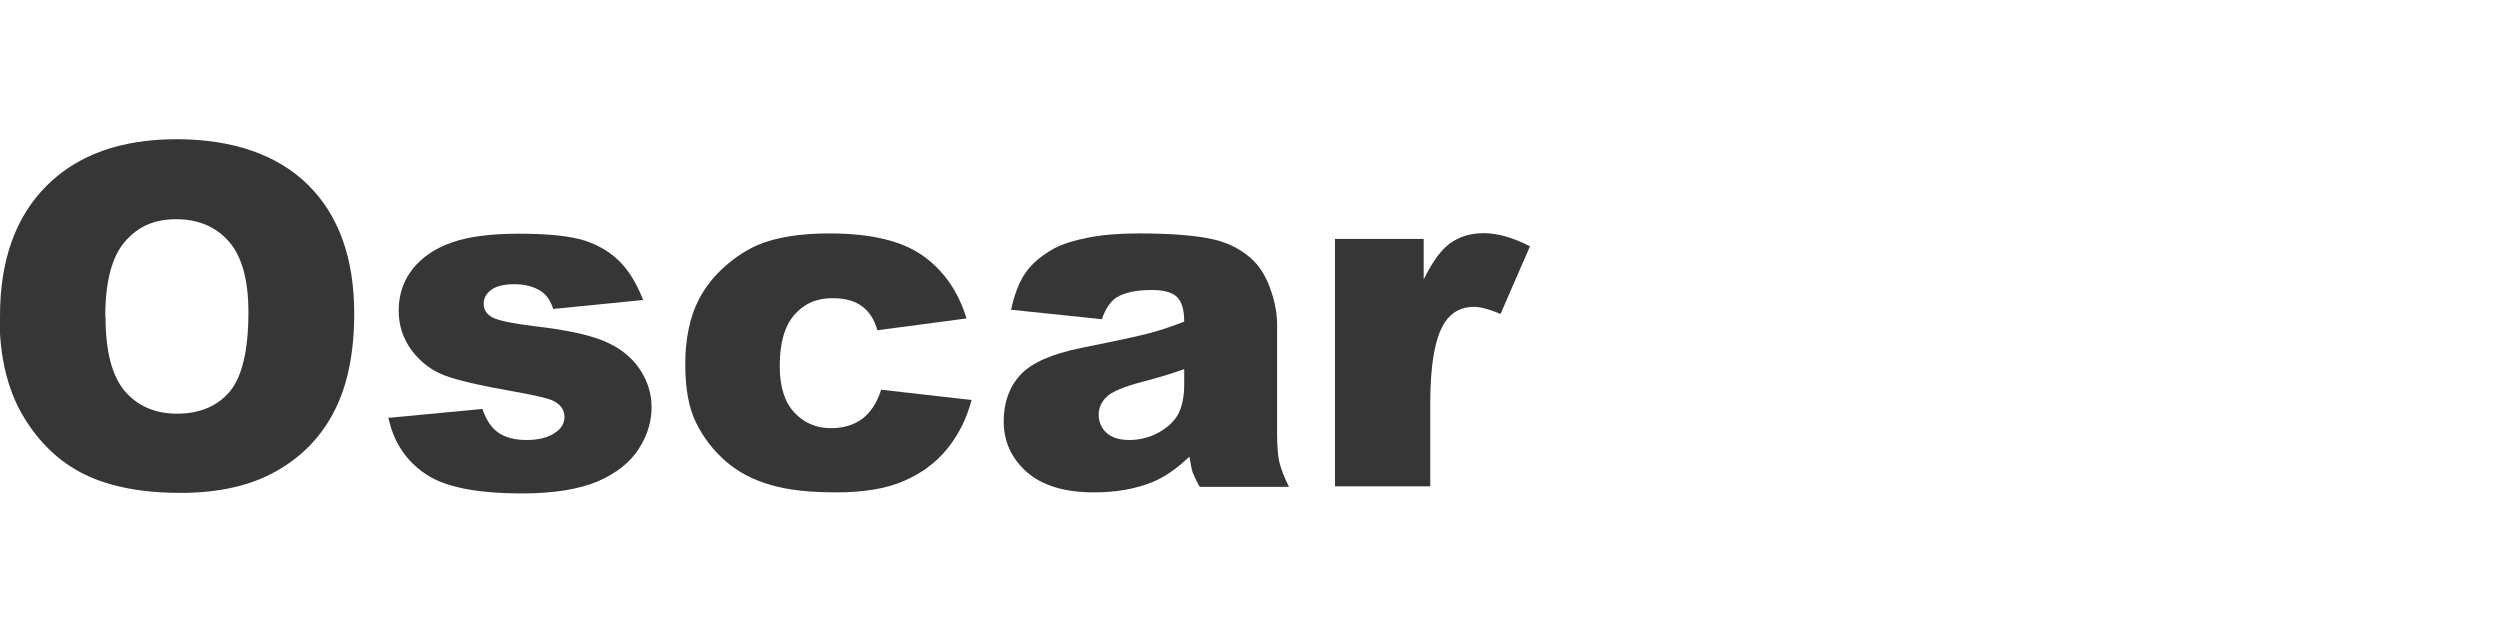
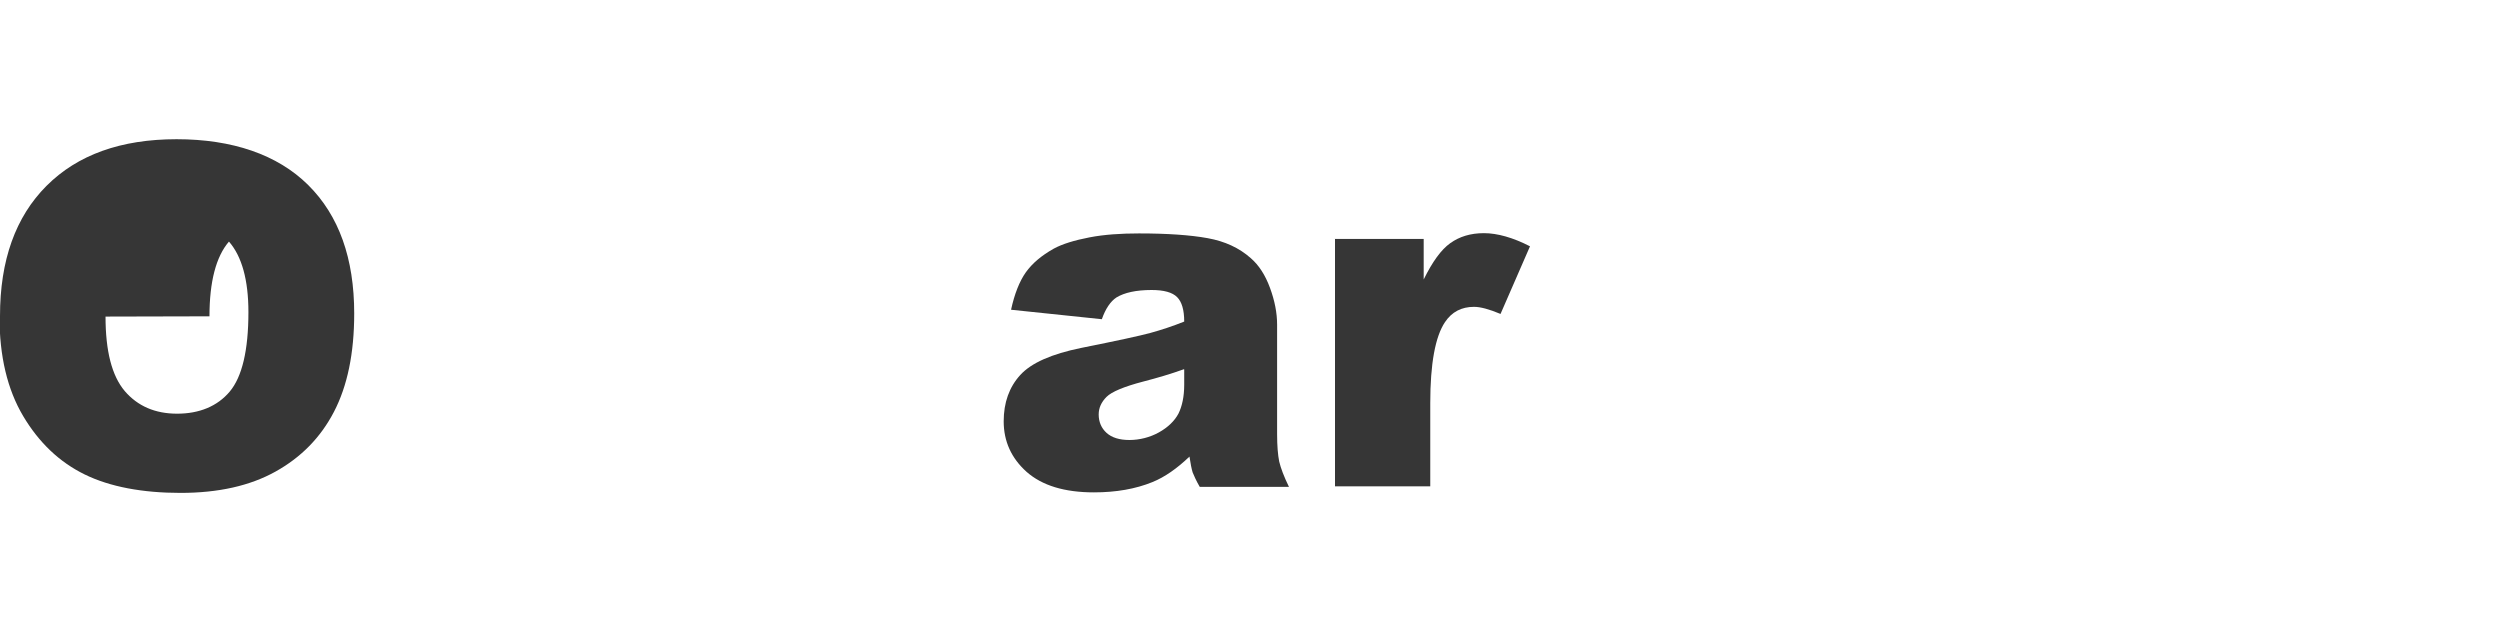
<svg xmlns="http://www.w3.org/2000/svg" id="_Слой_2" viewBox="0 0 95 24">
  <defs>
    <style>.cls-1{fill:#363636;}.cls-1,.cls-2{stroke-width:0px;}.cls-2{fill:#fff;}</style>
  </defs>
  <g id="_Слой_1-2">
    <rect class="cls-2" width="95" height="24" />
-     <path class="cls-1" d="M0,12.01c0-2.12.59-3.77,1.77-4.95s2.83-1.77,4.94-1.77,3.83.58,5,1.74,1.75,2.79,1.75,4.88c0,1.52-.26,2.76-.77,3.74s-1.25,1.73-2.22,2.27c-.97.54-2.17.81-3.61.81s-2.68-.23-3.64-.7-1.74-1.21-2.34-2.22c-.6-1.01-.9-2.27-.9-3.79ZM4.01,12.03c0,1.31.24,2.25.73,2.83.49.57,1.15.86,1.99.86s1.53-.28,2-.84c.47-.56.71-1.57.71-3.02,0-1.22-.25-2.12-.74-2.68s-1.16-.85-2.01-.85-1.46.29-1.95.86c-.49.57-.74,1.52-.74,2.84Z" />
-     <path class="cls-1" d="M14.75,15.88l3.58-.34c.15.43.35.73.62.91.27.18.62.27,1.06.27.48,0,.86-.1,1.13-.31.21-.15.31-.35.31-.57,0-.26-.14-.46-.41-.6-.19-.1-.71-.22-1.55-.37-1.25-.22-2.12-.42-2.61-.61s-.9-.5-1.23-.94c-.33-.44-.5-.95-.5-1.51,0-.62.18-1.15.54-1.6.36-.45.86-.78,1.49-1,.63-.22,1.48-.33,2.54-.33,1.12,0,1.95.09,2.49.26.53.17.98.44,1.34.8.36.36.65.85.89,1.46l-3.42.34c-.09-.3-.24-.52-.44-.66-.28-.19-.63-.28-1.03-.28s-.7.07-.89.22c-.19.14-.28.32-.28.53,0,.23.12.4.35.52.24.12.75.22,1.54.32,1.2.14,2.09.32,2.68.57.58.24,1.03.59,1.34,1.04.31.45.47.94.47,1.48s-.16,1.07-.49,1.58c-.33.51-.84.92-1.55,1.23-.71.3-1.67.46-2.88.46-1.72,0-2.94-.24-3.67-.74-.73-.49-1.2-1.19-1.4-2.09Z" />
-     <path class="cls-1" d="M33.49,14.81l3.43.39c-.19.72-.5,1.33-.93,1.86s-.98.93-1.65,1.22c-.67.29-1.52.43-2.56.43s-1.83-.09-2.49-.28c-.66-.19-1.24-.49-1.71-.9-.48-.42-.85-.9-1.13-1.47s-.41-1.3-.41-2.23.17-1.77.5-2.42c.24-.47.57-.9.99-1.27.42-.38.85-.65,1.29-.84.7-.29,1.6-.43,2.7-.43,1.54,0,2.71.27,3.51.82s1.37,1.35,1.7,2.41l-3.39.45c-.11-.4-.3-.7-.58-.91s-.66-.31-1.13-.31c-.6,0-1.08.21-1.45.64-.37.43-.55,1.07-.55,1.94,0,.77.18,1.36.55,1.76.37.4.83.6,1.4.6.47,0,.87-.12,1.19-.36s.56-.61.72-1.12Z" />
+     <path class="cls-1" d="M0,12.01c0-2.12.59-3.77,1.77-4.95s2.83-1.77,4.94-1.77,3.83.58,5,1.74,1.75,2.79,1.75,4.88c0,1.52-.26,2.76-.77,3.74s-1.25,1.73-2.22,2.27c-.97.54-2.17.81-3.61.81s-2.68-.23-3.64-.7-1.74-1.21-2.34-2.22c-.6-1.01-.9-2.27-.9-3.79ZM4.01,12.03c0,1.31.24,2.25.73,2.83.49.57,1.15.86,1.99.86s1.53-.28,2-.84c.47-.56.71-1.57.71-3.02,0-1.22-.25-2.12-.74-2.68c-.49.57-.74,1.52-.74,2.84Z" />
    <path class="cls-1" d="M41.87,12.13l-3.45-.36c.13-.6.32-1.08.56-1.42.25-.35.6-.64,1.06-.9.33-.18.79-.32,1.36-.43s1.21-.15,1.88-.15c1.08,0,1.95.06,2.61.18.66.12,1.2.37,1.64.76.31.27.55.64.73,1.13.18.49.27.95.27,1.4v4.16c0,.44.03.79.08,1.04.06.25.18.57.37.96h-3.39c-.14-.24-.22-.43-.27-.55-.04-.13-.08-.33-.12-.6-.47.45-.94.78-1.41.97-.64.26-1.38.39-2.22.39-1.12,0-1.97-.26-2.56-.78-.58-.52-.87-1.16-.87-1.92,0-.71.21-1.3.63-1.76s1.19-.8,2.32-1.03c1.35-.27,2.23-.46,2.63-.57.4-.11.83-.25,1.28-.43,0-.44-.09-.75-.27-.93s-.5-.27-.97-.27c-.59,0-1.03.1-1.33.28-.23.15-.42.43-.56.83ZM44.99,14.03c-.5.18-1.01.33-1.55.47-.73.19-1.2.39-1.39.58-.2.2-.3.42-.3.67,0,.28.1.52.3.7.2.18.49.27.87.27s.78-.1,1.12-.29.59-.43.74-.71c.14-.28.22-.65.22-1.1v-.58Z" />
    <path class="cls-1" d="M50.72,9.08h3.38v1.54c.33-.67.66-1.13,1.01-1.38s.77-.38,1.28-.38,1.11.17,1.75.5l-1.12,2.57c-.43-.18-.76-.27-1.01-.27-.47,0-.84.19-1.1.58-.37.55-.56,1.58-.56,3.08v3.16h-3.62v-9.41Z" />
  </g>
</svg>